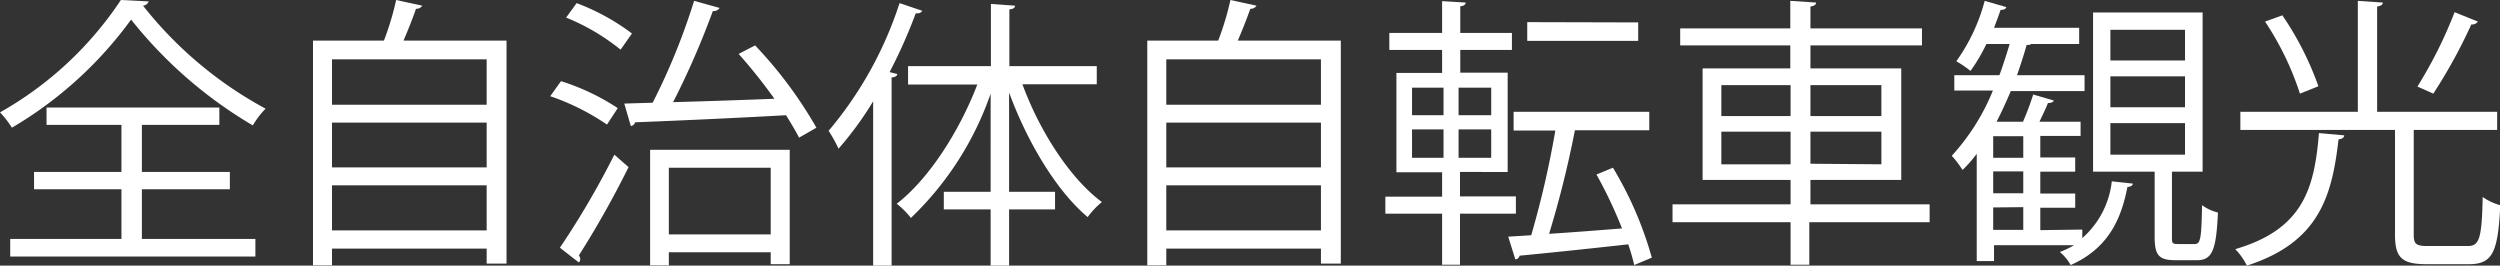
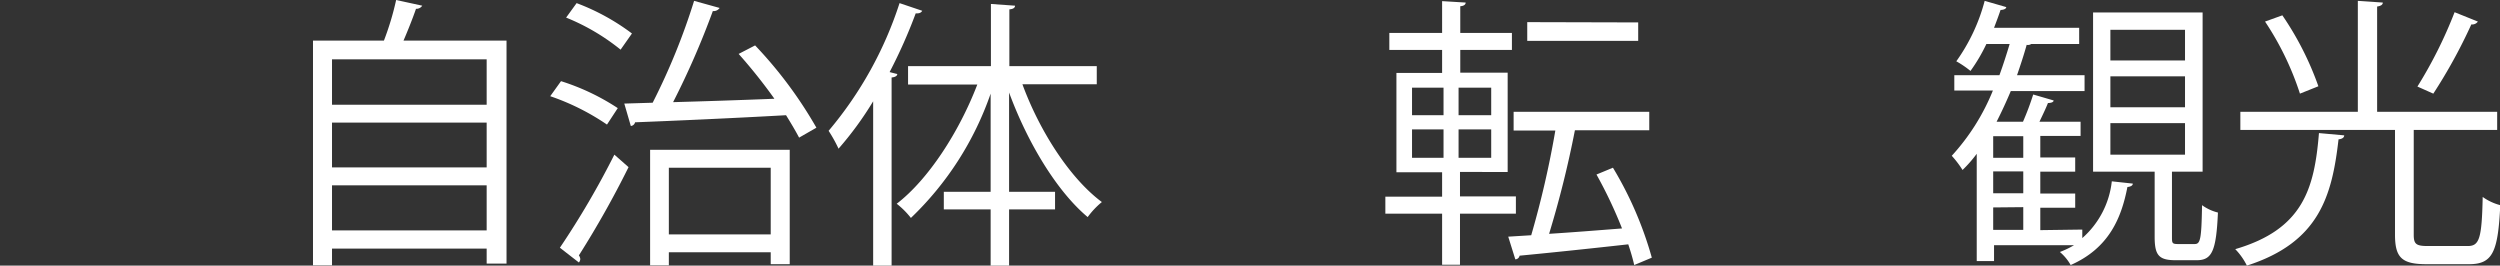
<svg xmlns="http://www.w3.org/2000/svg" viewBox="0 0 176.2 18.72">
  <rect x="0" y="0" width="176.2" height="18.72" fill="#333333" stroke="none" />
  <defs>
    <style>.cls-1{fill:#fff;}</style>
  </defs>
  <g id="Layer_2" data-name="Layer 2">
    <g id="text_04">
      <g id="top_txt03">
-         <path class="cls-1" d="M10.48.1a.47.47,0,0,1-.4.3,27.81,27.81,0,0,0,8.64,7.26,5.76,5.76,0,0,0-.9,1.18A31,31,0,0,1,9.24,1.38,27.8,27.8,0,0,1,.84,9,6.73,6.73,0,0,0,0,7.92,24.86,24.86,0,0,0,8.52,0ZM10,13.34v3.5H18v1.24H.72V16.84H8.56v-3.5H2.4V12.12H8.56V8.8H3.28V7.58H15.46V8.8H10v3.32H16.2v1.22Z" />
        <path class="cls-1" d="M29.76.4a.49.49,0,0,1-.44.22c-.22.64-.56,1.5-.88,2.24H35.7V18.58H34.3V17.52H23.4V18.7H22.06V2.86h5A19.85,19.85,0,0,0,27.92,0ZM34.3,4.18H23.4v3.2H34.3Zm0,4.46H23.4V11.8H34.3Zm-10.9,7.6H34.3V13.06H23.4Z" />
        <path class="cls-1" d="M39.54,5.72a16,16,0,0,1,4,1.9l-.76,1.16a16.58,16.58,0,0,0-4-2Zm-.08,11.74A59.6,59.6,0,0,0,43.3,10.9l1,.88A67.88,67.88,0,0,1,40.8,18a.53.53,0,0,1,.1.26.42.42,0,0,1-.1.24ZM40.64.22a15.53,15.53,0,0,1,3.9,2.14l-.8,1.14A15.09,15.09,0,0,0,39.9,1.24ZM50.72.56a.51.51,0,0,1-.48.22,57.35,57.35,0,0,1-2.8,6.42c2.16-.06,4.66-.14,7.14-.24A37.14,37.14,0,0,0,52.06,3.8l1.16-.6A29.92,29.92,0,0,1,57.54,9l-1.22.7c-.24-.46-.56-1-.92-1.58-3.92.22-8.08.4-10.64.5a.34.34,0,0,1-.3.26L44,7.3l2-.06A45.77,45.77,0,0,0,48.92.06ZM45.82,18.7V10.56h9.84v8.06H54.32v-.84H47.14v.92Zm8.5-6.88H47.14v4.7h7.18Z" />
        <path class="cls-1" d="M65,.76c-.08.14-.22.2-.46.18A36.26,36.26,0,0,1,62.7,5.08l.54.14c0,.12-.14.22-.4.24V18.72h-1.3V7.14a23.62,23.62,0,0,1-2.44,3.34,9.91,9.91,0,0,0-.7-1.26,26.63,26.63,0,0,0,5-9ZM77.3,5.94H72.06c1.22,3.32,3.36,6.64,5.6,8.3a5.7,5.7,0,0,0-1,1.06C74.46,13.46,72.4,10,71.12,6.52v7h3.24v1.24H71.12v4h-1.3v-4h-3.3V13.52h3.3V6.6a22.12,22.12,0,0,1-5.62,8.76,5.8,5.8,0,0,0-1-1c2.22-1.7,4.4-5.06,5.68-8.4H64V4.66h5.84V.28l1.7.12c0,.14-.12.24-.4.26v4H77.3Z" />
-         <path class="cls-1" d="M88.56.4a.49.49,0,0,1-.44.22c-.22.64-.56,1.5-.88,2.24H94.5V18.58H93.1V17.52H82.2V18.7H80.86V2.86h5A19.85,19.85,0,0,0,86.72,0ZM93.1,4.18H82.2v3.2H93.1Zm0,4.46H82.2V11.8H93.1Zm-10.9,7.6H93.1V13.06H82.2Z" />
        <path class="cls-1" d="M106.84,15.06H102.9v3.6h-1.26v-3.6h-4v-1.2h4V12.14H98.42v-7h3.22V3.52H97.92V2.32h3.72V.08l1.66.1c0,.14-.12.24-.38.26V2.32h3.64v1.2h-3.64v1.6h3.34v7H102.9v1.72h3.94ZM99.52,6.18V8.12h2.22V6.18Zm0,2.94v2h2.22v-2Zm5.58-1V6.18h-2.3V8.12Zm0,3v-2h-2.3v2Zm8.58.7a25.65,25.65,0,0,1,2.74,6.34l-1.24.52c-.1-.44-.24-.92-.42-1.46-2.86.32-5.76.62-7.66.8a.32.32,0,0,1-.3.26l-.5-1.6,1.62-.1a66.8,66.8,0,0,0,1.7-7.38h-2.94V7.88h9.56v1.3H111a72.05,72.05,0,0,1-1.82,7.3c1.58-.1,3.36-.24,5.14-.38a31.64,31.64,0,0,0-1.8-3.8Zm1.78-10.24v1.3h-7.82V1.56Z" />
-         <path class="cls-1" d="M136,14.4v1.26h-8.48v3H126.2v-3h-8.32V14.4h8.32V12.68H120V4.82h6.18V3.2h-7.76V2h7.76V.06L128,.18c0,.14-.12.24-.4.28V2h7.86V3.2h-7.86V4.82H134v7.86h-6.4V14.4ZM121.32,6V8.18h4.88V6Zm0,5.58h4.88V9.28h-4.88ZM132.6,6h-5V8.18h5Zm0,5.58V9.28h-5v2.26Z" />
        <path class="cls-1" d="M146.76,16.18v.6a6.23,6.23,0,0,0,2.08-4l1.48.16c0,.14-.16.22-.38.24-.42,2.16-1.28,4.3-4,5.5a3.34,3.34,0,0,0-.76-.92,6.38,6.38,0,0,0,1-.48h-5.64V18.4h-1.22V10.84a9,9,0,0,1-1,1.14,7,7,0,0,0-.76-1,15.26,15.26,0,0,0,2.9-4.6h-2.72V5.3h3.18c.26-.72.5-1.46.72-2.2H140A11.93,11.93,0,0,1,138.88,5a6.86,6.86,0,0,0-1-.68,13,13,0,0,0,2-4.26l1.52.44c0,.12-.18.2-.4.2-.14.42-.3.84-.46,1.26h6V3.1h-3.38a.41.41,0,0,1-.32.06c-.2.72-.44,1.44-.68,2.14h4.76V6.42h-5.2q-.48,1.14-1,2.16h1.86a19.31,19.31,0,0,0,.72-1.92l1.44.42c0,.12-.18.18-.4.18-.14.36-.38.86-.6,1.32h2.9v1H143.8v1.52h2.46v1H143.8v1.54h2.46v1H143.8v1.58Zm-4.16-5.06V9.6h-2.12v1.52Zm0,2.5V12.08h-2.12v1.54Zm-2.12,1v1.58h2.12V14.6Zm12.6,2.06c0,.44,0,.52.42.52h1.18c.4,0,.48-.32.52-2.74a3.19,3.19,0,0,0,1.12.52c-.12,2.72-.42,3.36-1.5,3.36h-1.48c-1.2,0-1.48-.36-1.48-1.66V12.1h-4.34V.88h7.72V12.1h-2.16ZM148.74,2.1V4.26H154V2.1Zm0,3.28V7.56H154V5.38Zm0,3.3V10.9H154V8.68Z" />
        <path class="cls-1" d="M165.22,9.54c0,.16-.16.26-.4.28-.46,4-1.36,7.26-6.46,8.9a4.54,4.54,0,0,0-.82-1.16c4.78-1.4,5.58-4.26,5.9-8.18Zm4.9,7c0,.66.16.8,1,.8h2.8c.82,0,1-.5,1.06-3.46a3.7,3.7,0,0,0,1.24.58c-.16,3.28-.52,4.16-2.2,4.16h-3c-1.74,0-2.22-.46-2.22-2.08V9.16H157.9V7.88h8.28V.06l1.76.12c0,.14-.12.24-.4.28V7.88H176V9.16H170.3l-.18,0ZM160.86,1.08a21.55,21.55,0,0,1,2.54,5l-1.3.52a20.54,20.54,0,0,0-2.46-5.08Zm13.78.44a.48.48,0,0,1-.46.2A37.25,37.25,0,0,1,171.5,6.6l-1.12-.5A31.34,31.34,0,0,0,173,.86Z" />
      </g>
    </g>
  </g>
</svg>